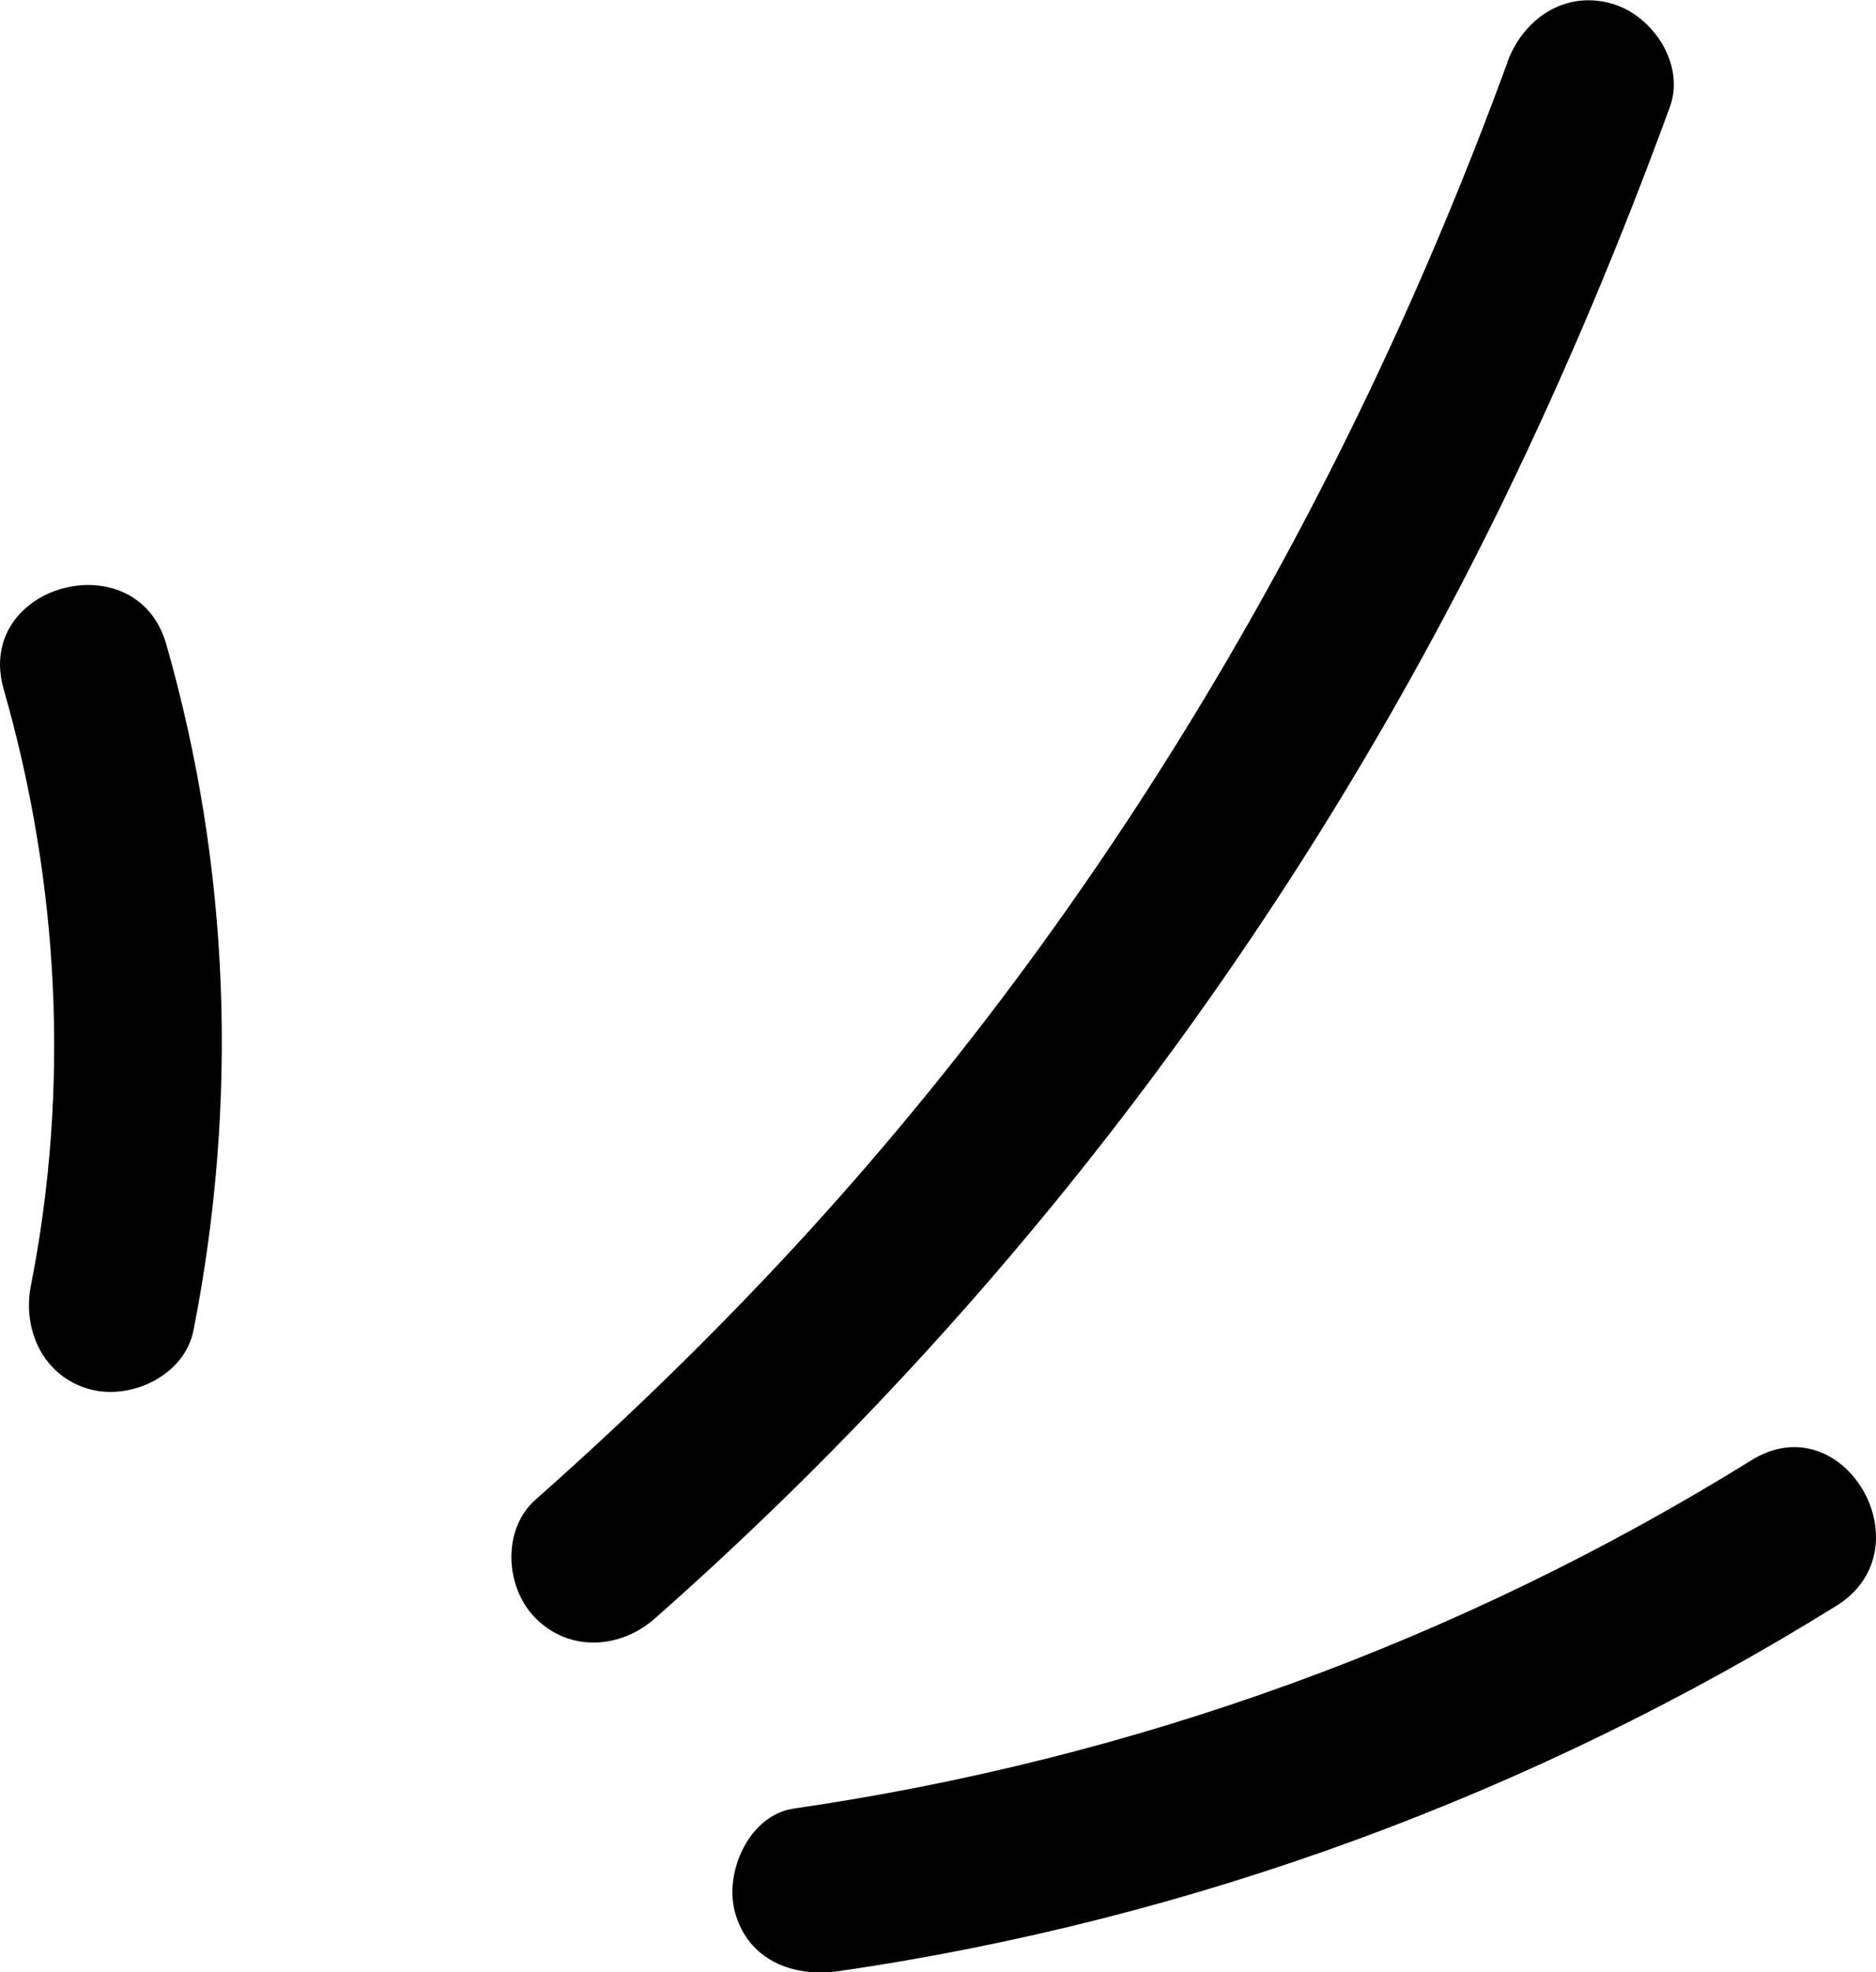
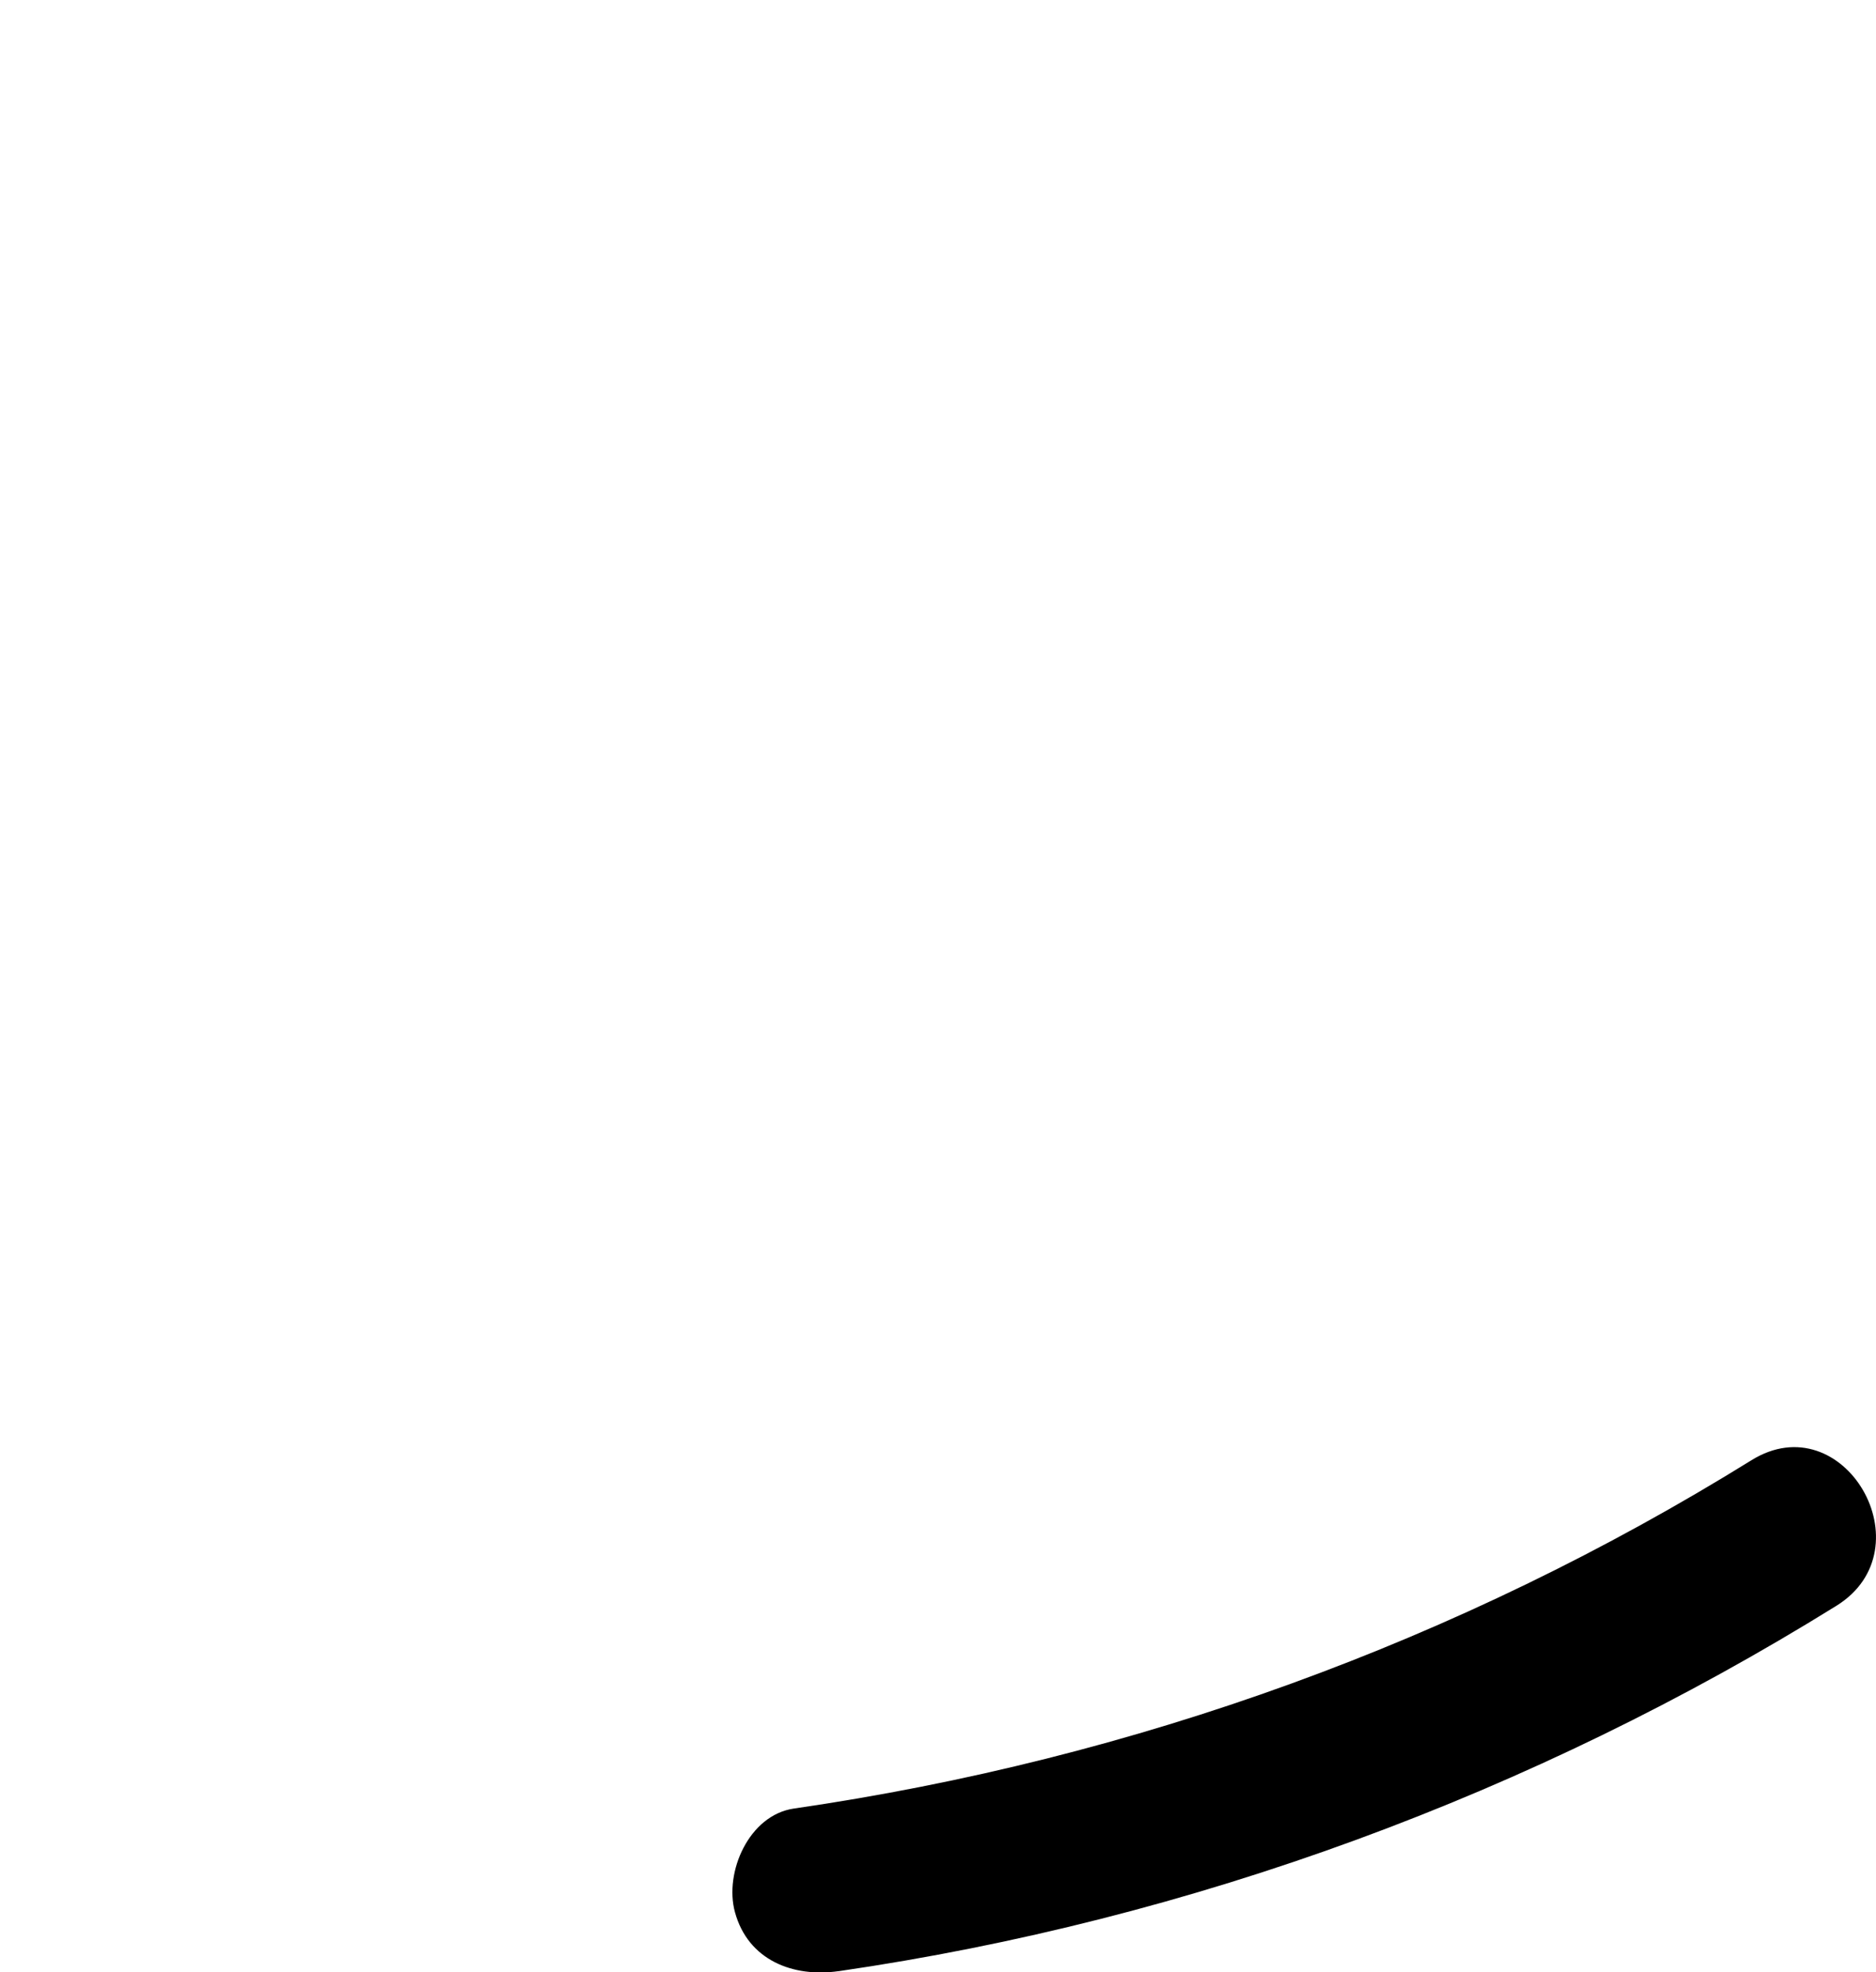
<svg xmlns="http://www.w3.org/2000/svg" id="Layer_2" viewBox="0 0 66.8 70.23">
  <g id="Layer_1-2" data-name="Layer_1">
    <g>
-       <path d="M.13,24.54c1.98,6.9,2.36,14.19.97,21.24-.31,1.59.45,3.24,2.1,3.69,1.47.4,3.38-.5,3.69-2.1,1.6-8.12,1.31-16.47-.97-24.43-1.06-3.7-6.85-2.13-5.79,1.6H.13Z" />
-       <path d="M53.68,2.21c-5.56,15.22-13.83,29.46-24.74,41.48-3.1,3.41-6.4,6.64-9.86,9.7-1.22,1.07-1.1,3.15,0,4.24,1.21,1.21,3.02,1.08,4.24,0,12.61-11.13,22.91-24.77,30.26-39.9,2.2-4.53,4.15-9.19,5.88-13.92.56-1.52-.62-3.29-2.1-3.69-1.67-.46-3.13.57-3.69,2.1h0Z" />
      <path d="M29.87,70.19c12.57-1.83,24.73-6.31,35.52-13.01,3.27-2.03.26-7.23-3.03-5.18-10.4,6.45-21.98,10.64-34.09,12.4-1.6.23-2.49,2.27-2.1,3.69.47,1.72,2.08,2.33,3.69,2.1h0Z" />
    </g>
  </g>
</svg>